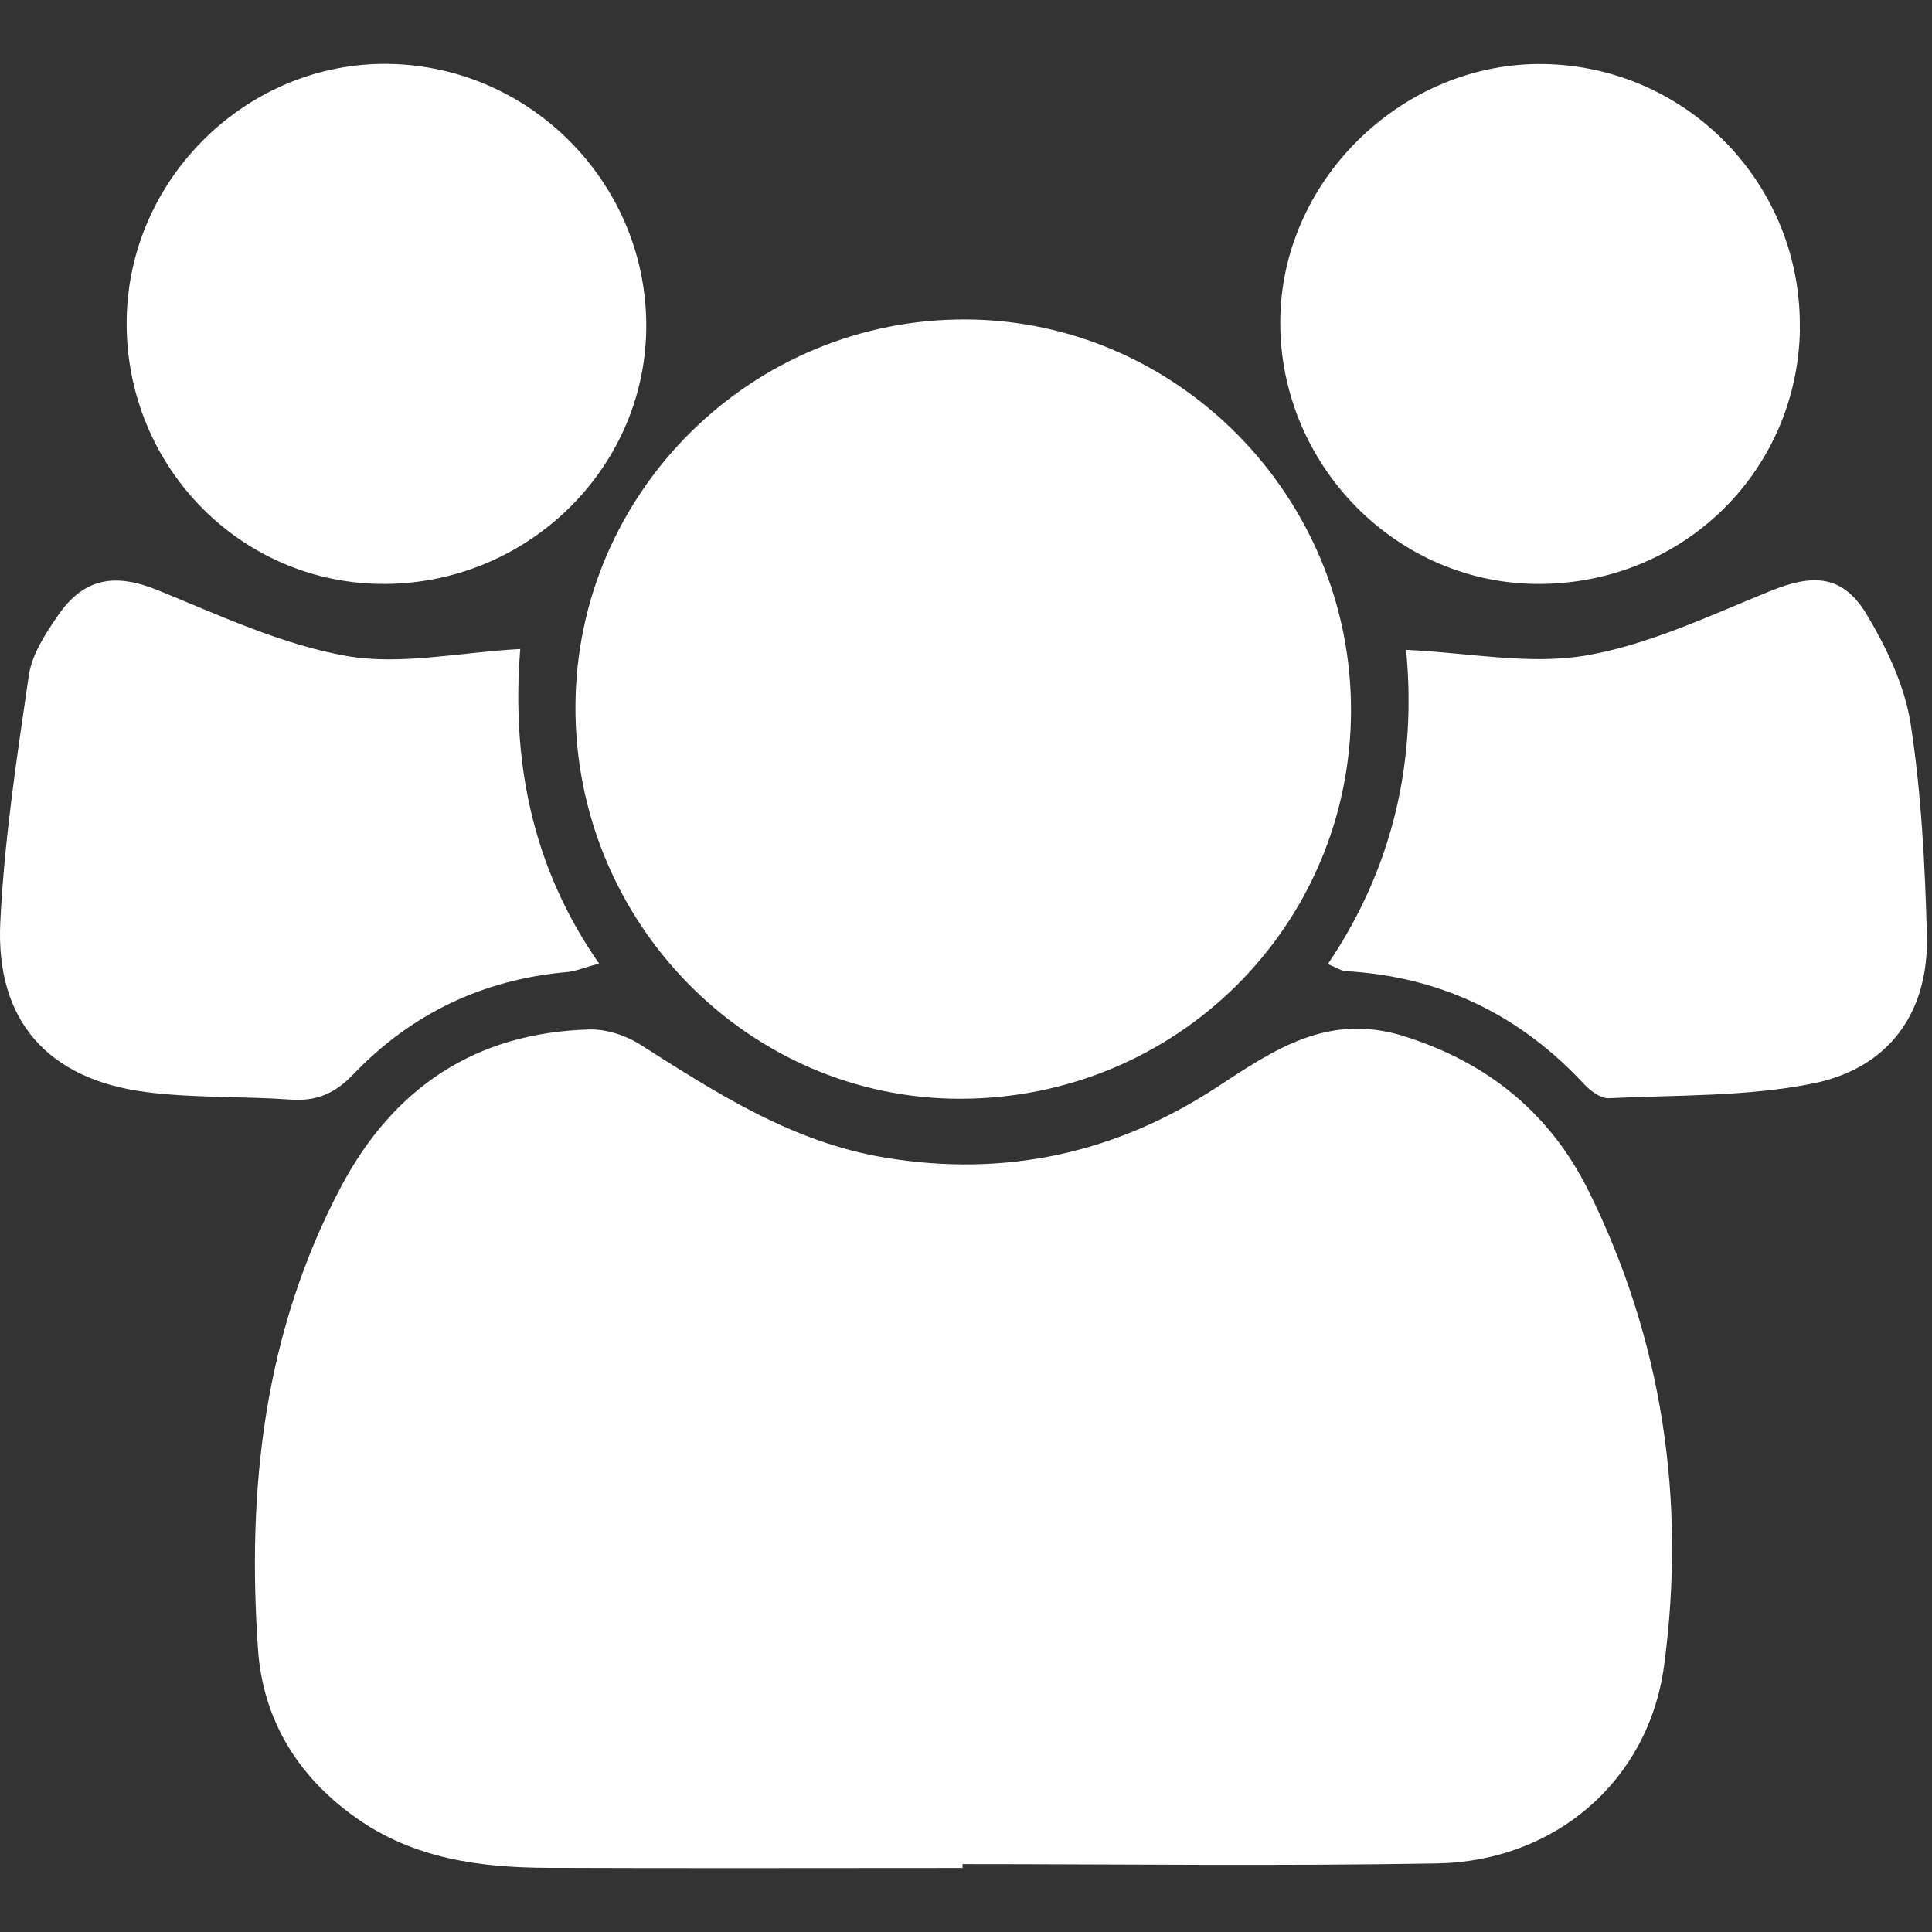
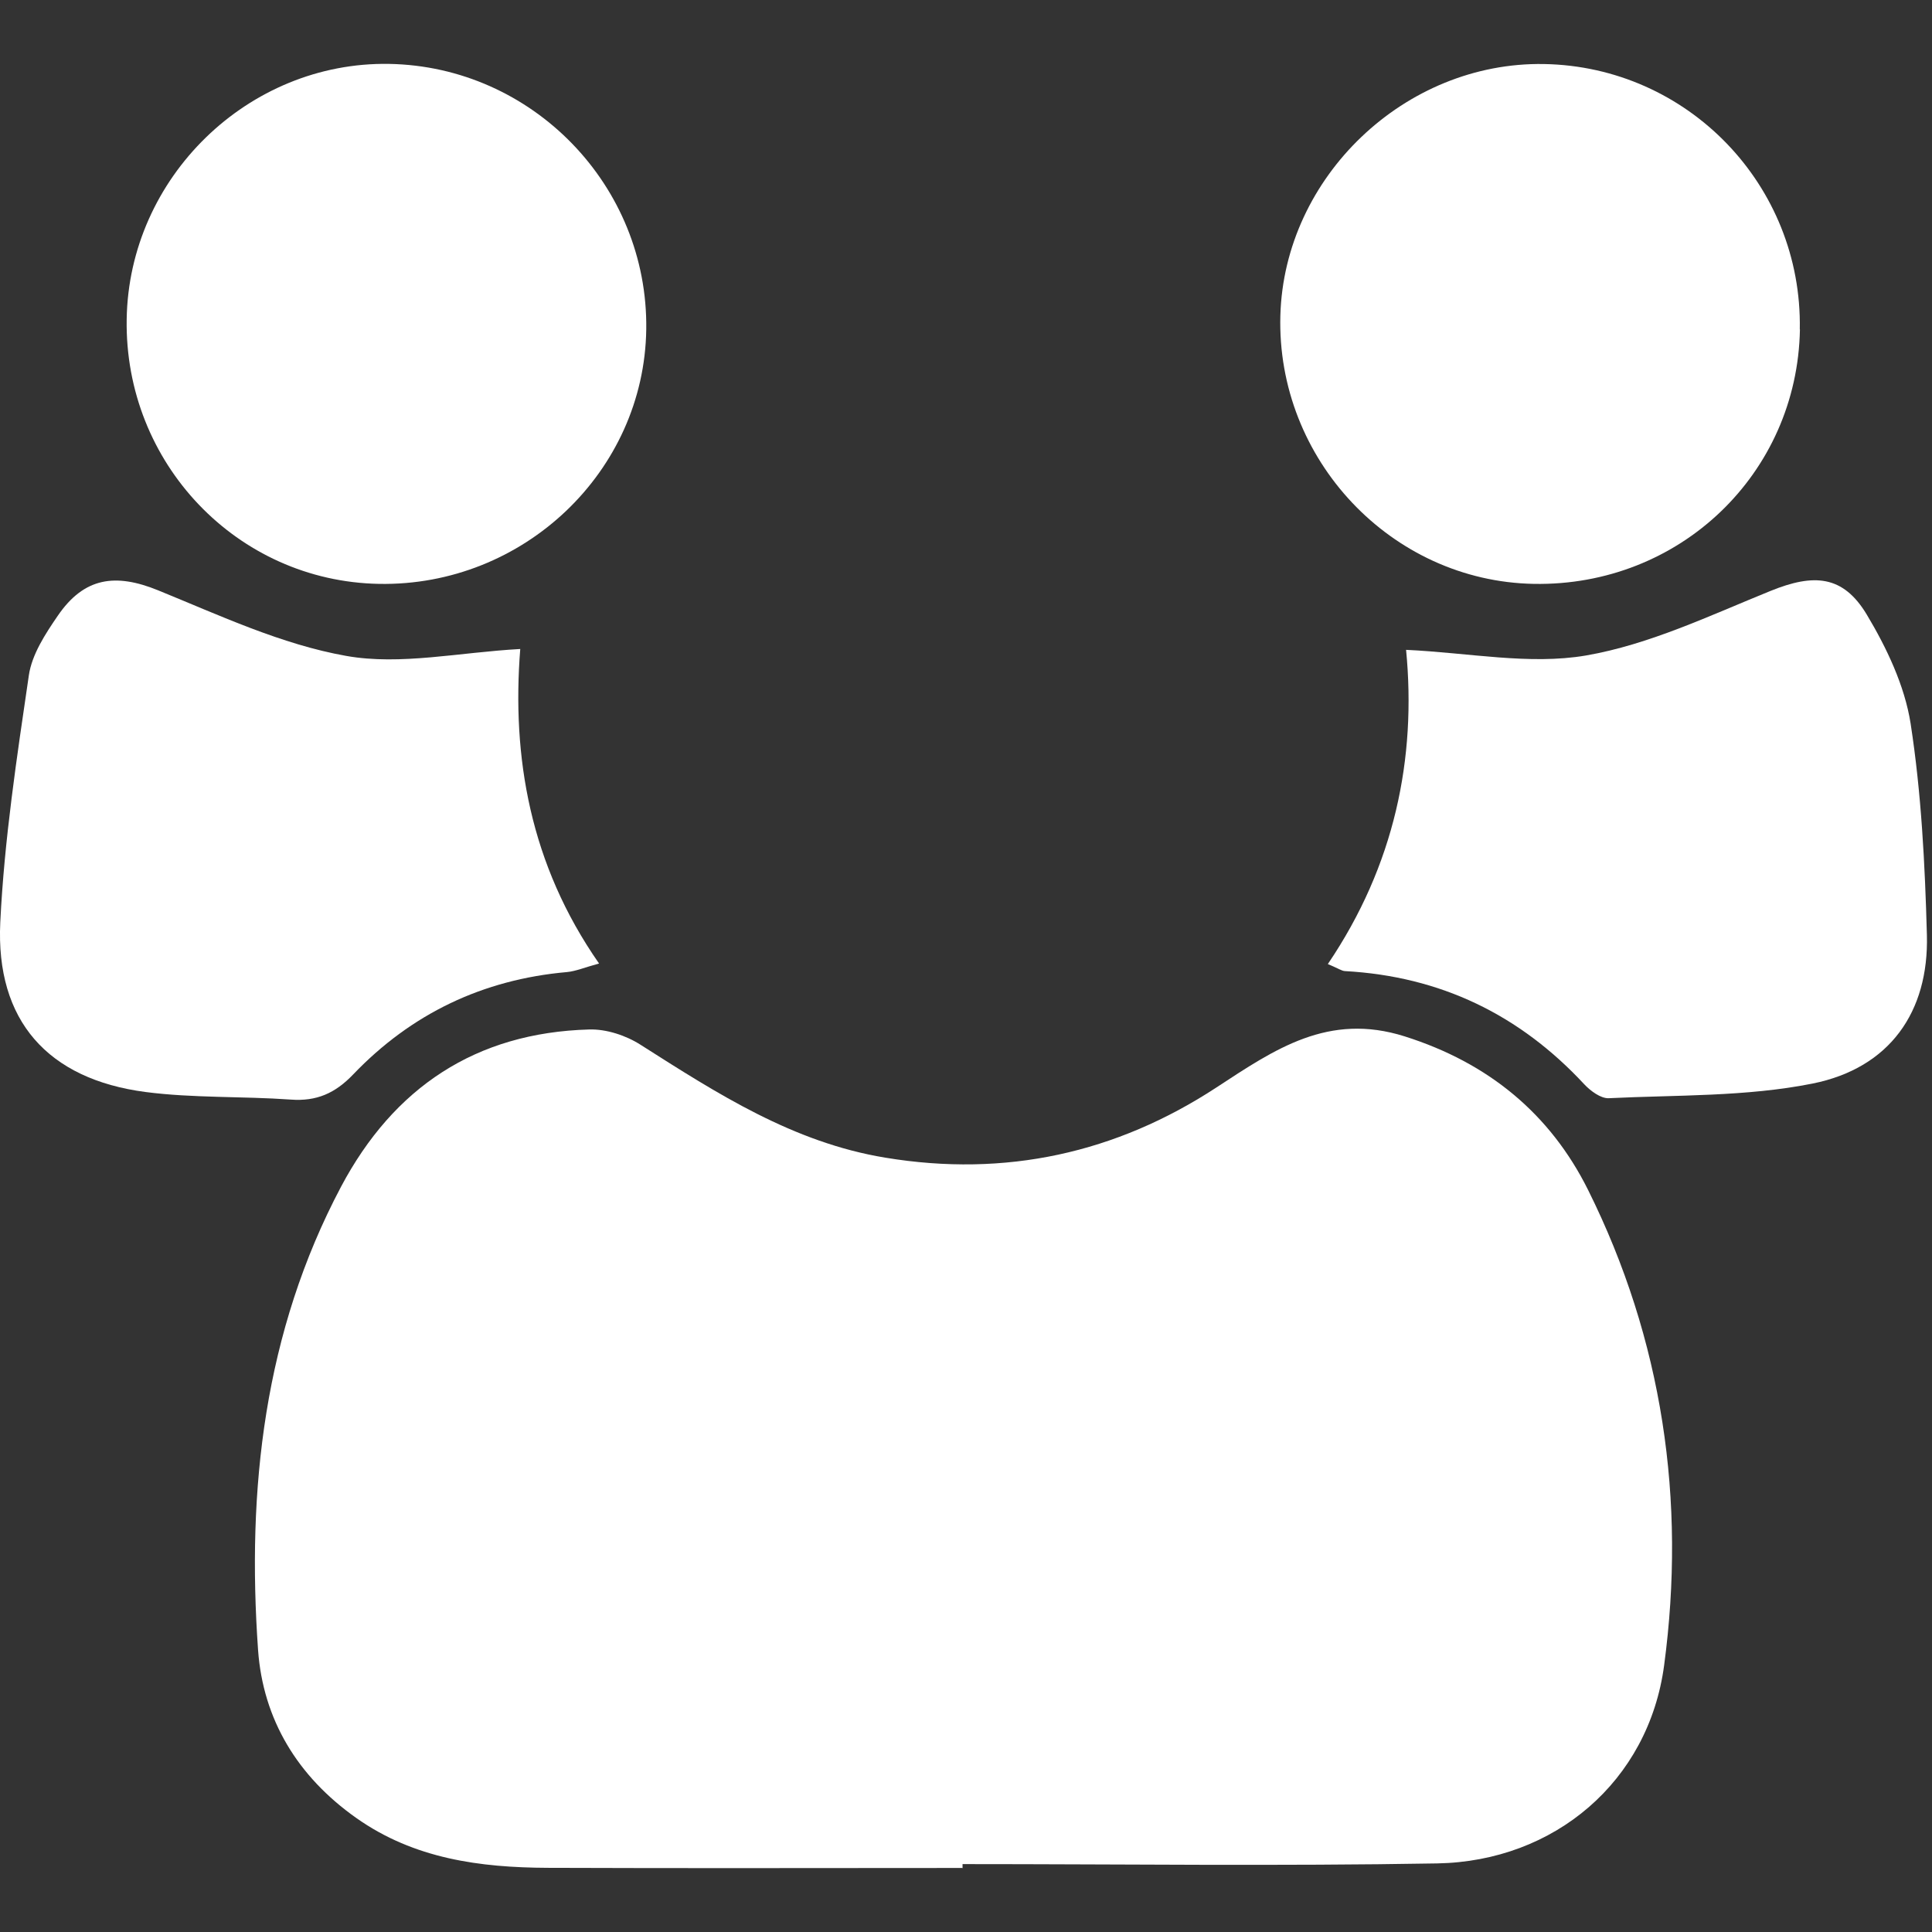
<svg xmlns="http://www.w3.org/2000/svg" id="Layer_1" viewBox="0 0 140 140">
  <rect x="0" y="0" width="140" height="140" fill="#333333" stroke="none" />
  <defs>
    <style>.cls-1{fill:#fff;stroke-width:0px;}</style>
  </defs>
  <path class="cls-1" d="M69.78,135.36c-10.03,0-20.05.03-30.08-.01-4.91-.02-9.69-.65-13.88-3.61-4.25-3-6.76-7.13-7.12-12.18-.82-11.65.43-23.02,6.01-33.56,3.82-7.2,9.77-11.17,17.98-11.4,1.24-.04,2.67.43,3.73,1.11,5.55,3.53,11.04,7.08,17.74,8.18,8.7,1.44,16.72-.33,23.99-5.09,4.23-2.77,8.11-5.45,13.64-3.7,6.07,1.92,10.54,5.61,13.29,11.13,5.4,10.86,7.11,22.49,5.51,34.44-1.12,8.41-7.94,14.21-16.45,14.36-11.46.2-22.93.05-34.39.05,0,.1,0,.2,0,.3Z" />
-   <path class="cls-1" d="M97.9,51.51c-.04,15.58-12.62,28.08-28.29,28.11-15.39.03-27.99-12.82-27.91-28.48.07-15.52,12.84-28.11,28.39-27.99,15.32.12,27.85,12.89,27.81,28.36Z" />
  <path class="cls-1" d="M37.7,47.02c-.62,7.82.69,15.6,5.71,22.8-1.04.28-1.68.56-2.33.62-6.1.54-11.28,3.02-15.49,7.42-1.3,1.36-2.65,1.96-4.52,1.82-3.51-.25-7.06-.1-10.53-.55C3.46,78.2-.32,73.96.02,66.84c.29-5.99,1.2-11.96,2.07-17.9.22-1.51,1.19-3,2.09-4.31,1.91-2.8,4.18-3.11,7.26-1.86,4.47,1.82,8.96,3.93,13.65,4.76,3.94.7,8.18-.26,12.6-.5Z" />
  <path class="cls-1" d="M96.22,69.86c4.84-7.15,6.43-14.92,5.67-22.77,4.55.21,8.93,1.11,13.03.41,4.59-.79,8.99-2.9,13.38-4.68,3.13-1.27,5.25-1.15,6.97,1.71,1.45,2.42,2.75,5.16,3.18,7.9.78,5.05,1.04,10.2,1.18,15.32.15,5.58-2.7,9.65-8.29,10.77-4.8.96-9.83.82-14.76,1.06-.58.03-1.33-.53-1.78-1.01-4.69-5.05-10.43-7.82-17.33-8.2-.25-.01-.48-.19-1.25-.51Z" />
  <path class="cls-1" d="M9.18,23.13c.16-10.27,8.8-18.67,19.01-18.5,10.4.18,18.78,8.83,18.64,19.23-.14,10.31-8.89,18.64-19.37,18.45-10.28-.19-18.45-8.75-18.28-19.18Z" />
  <path class="cls-1" d="M130.43,23.87c-.19,10.47-8.72,18.63-19.29,18.44-10.32-.19-18.65-9.02-18.36-19.45.28-10.05,9.03-18.39,19.1-18.22,10.43.18,18.73,8.79,18.54,19.23Z" />
</svg>